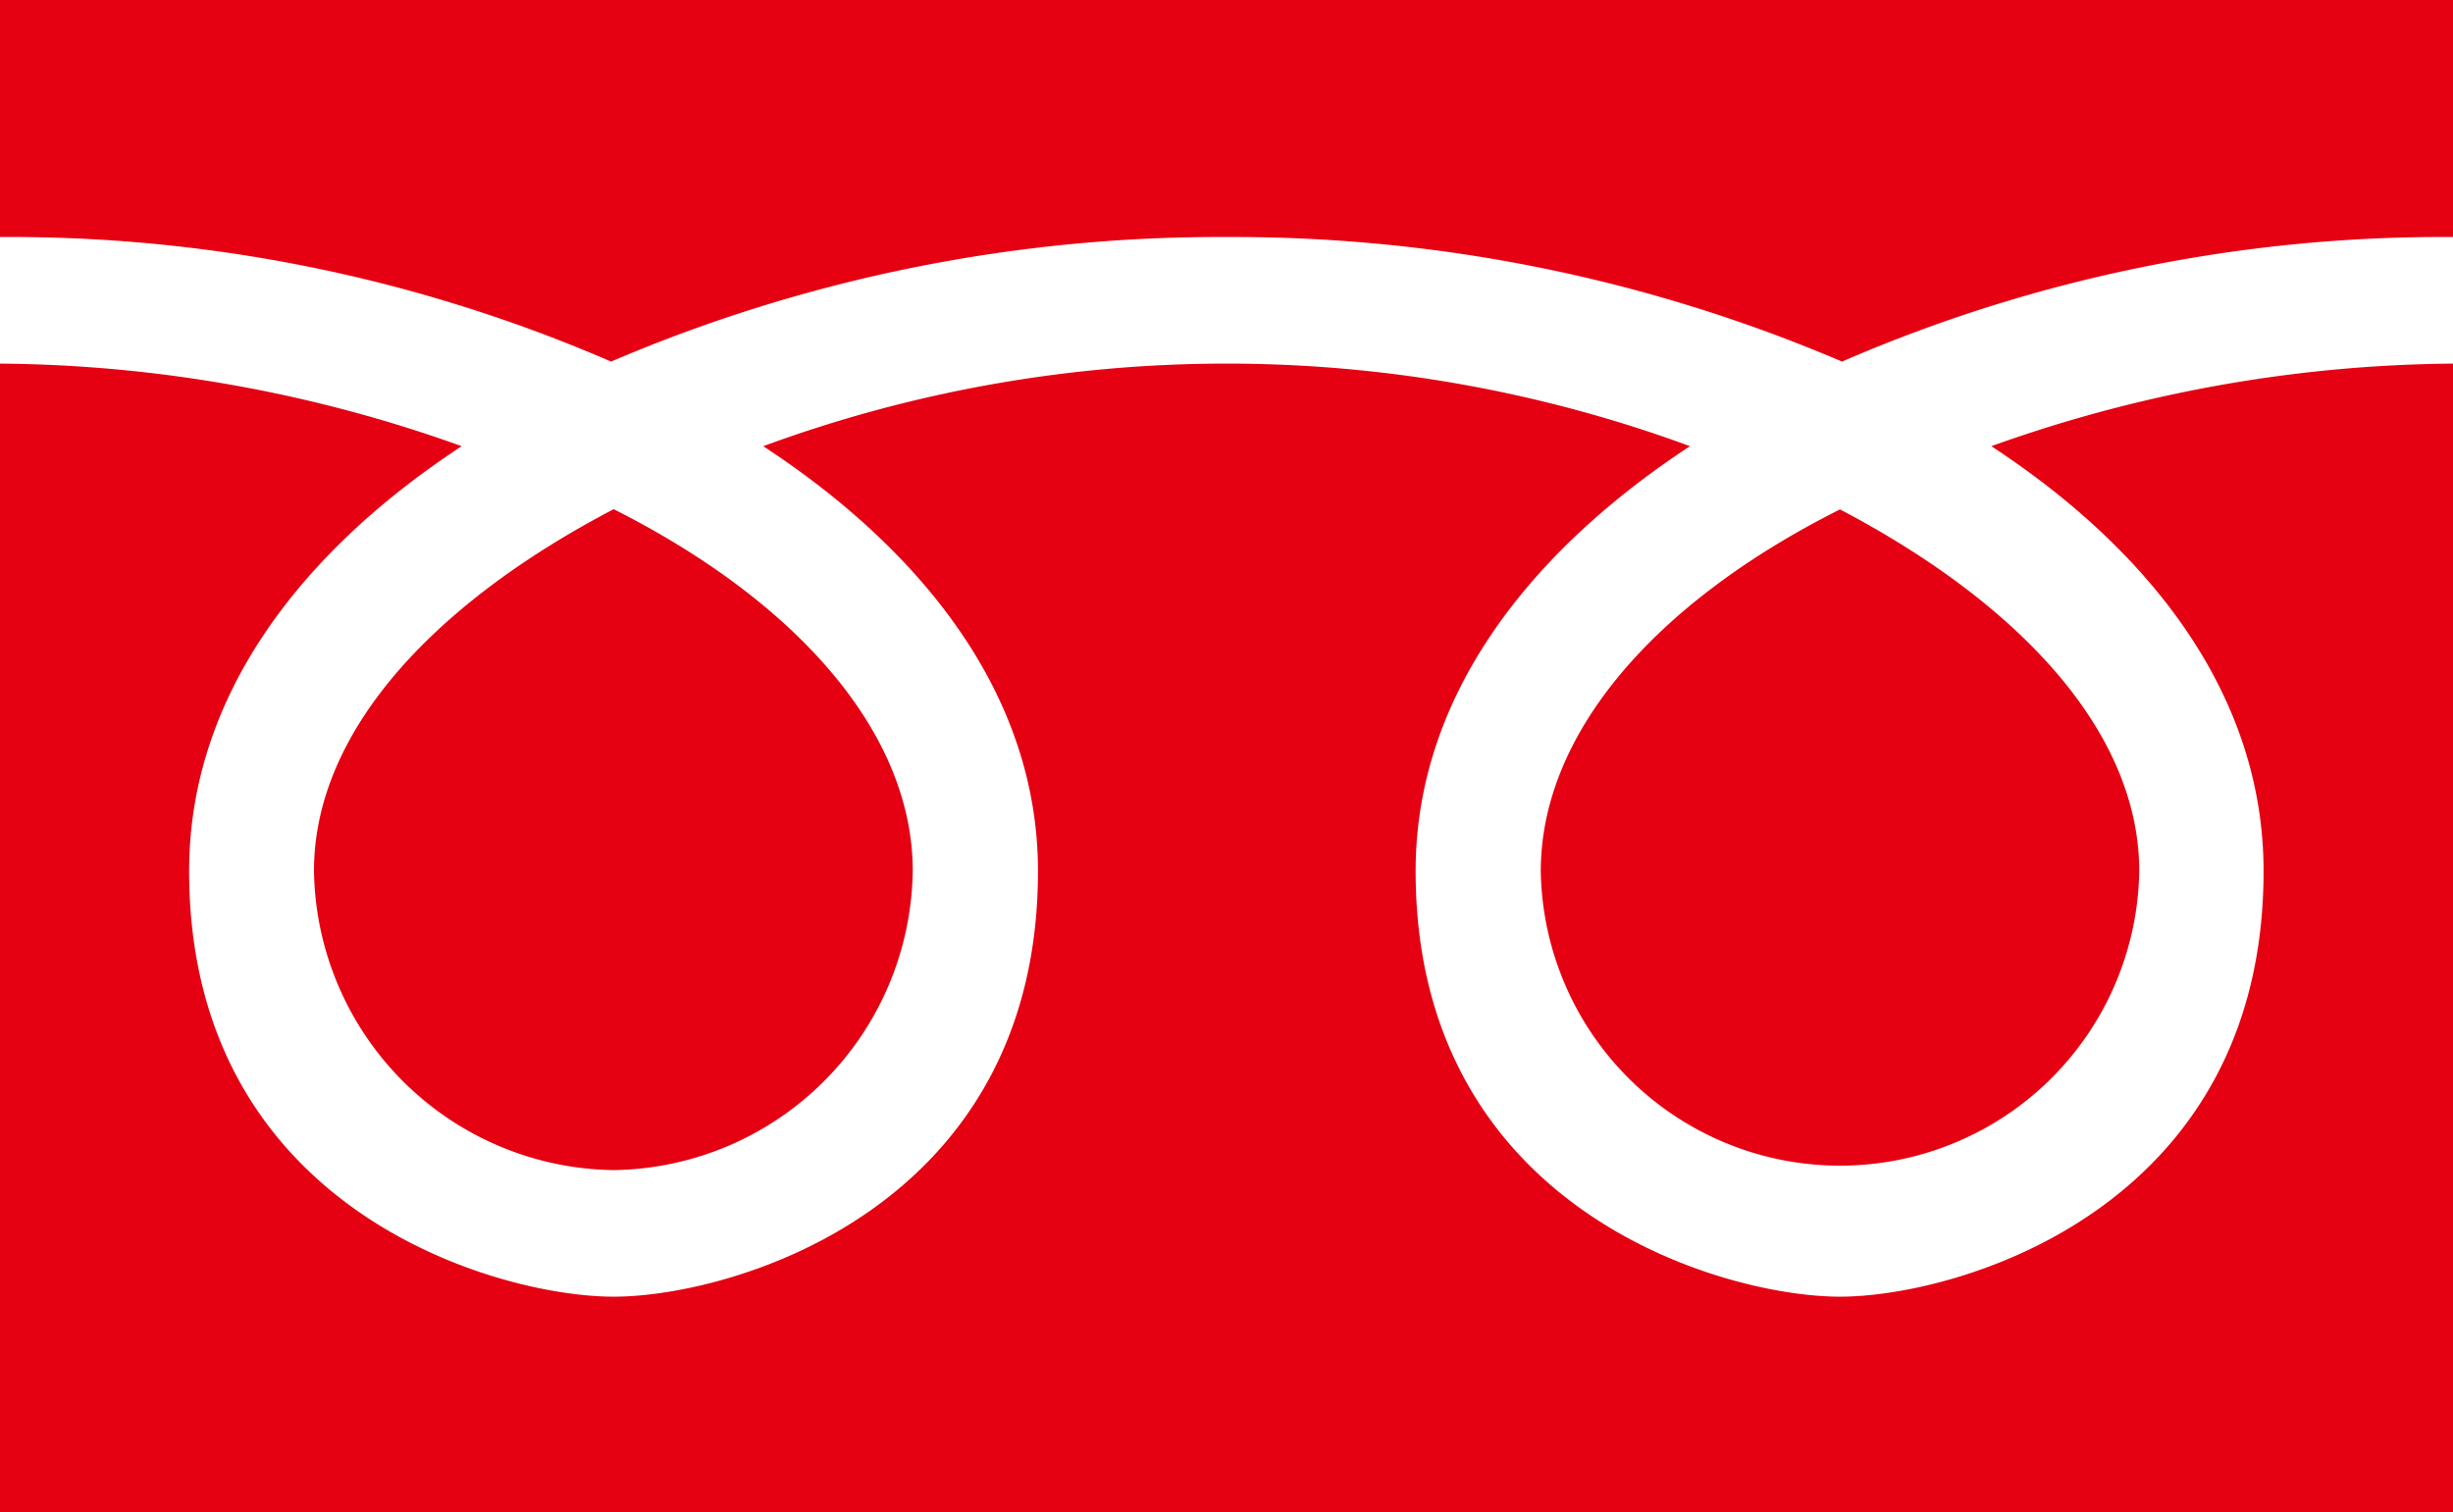
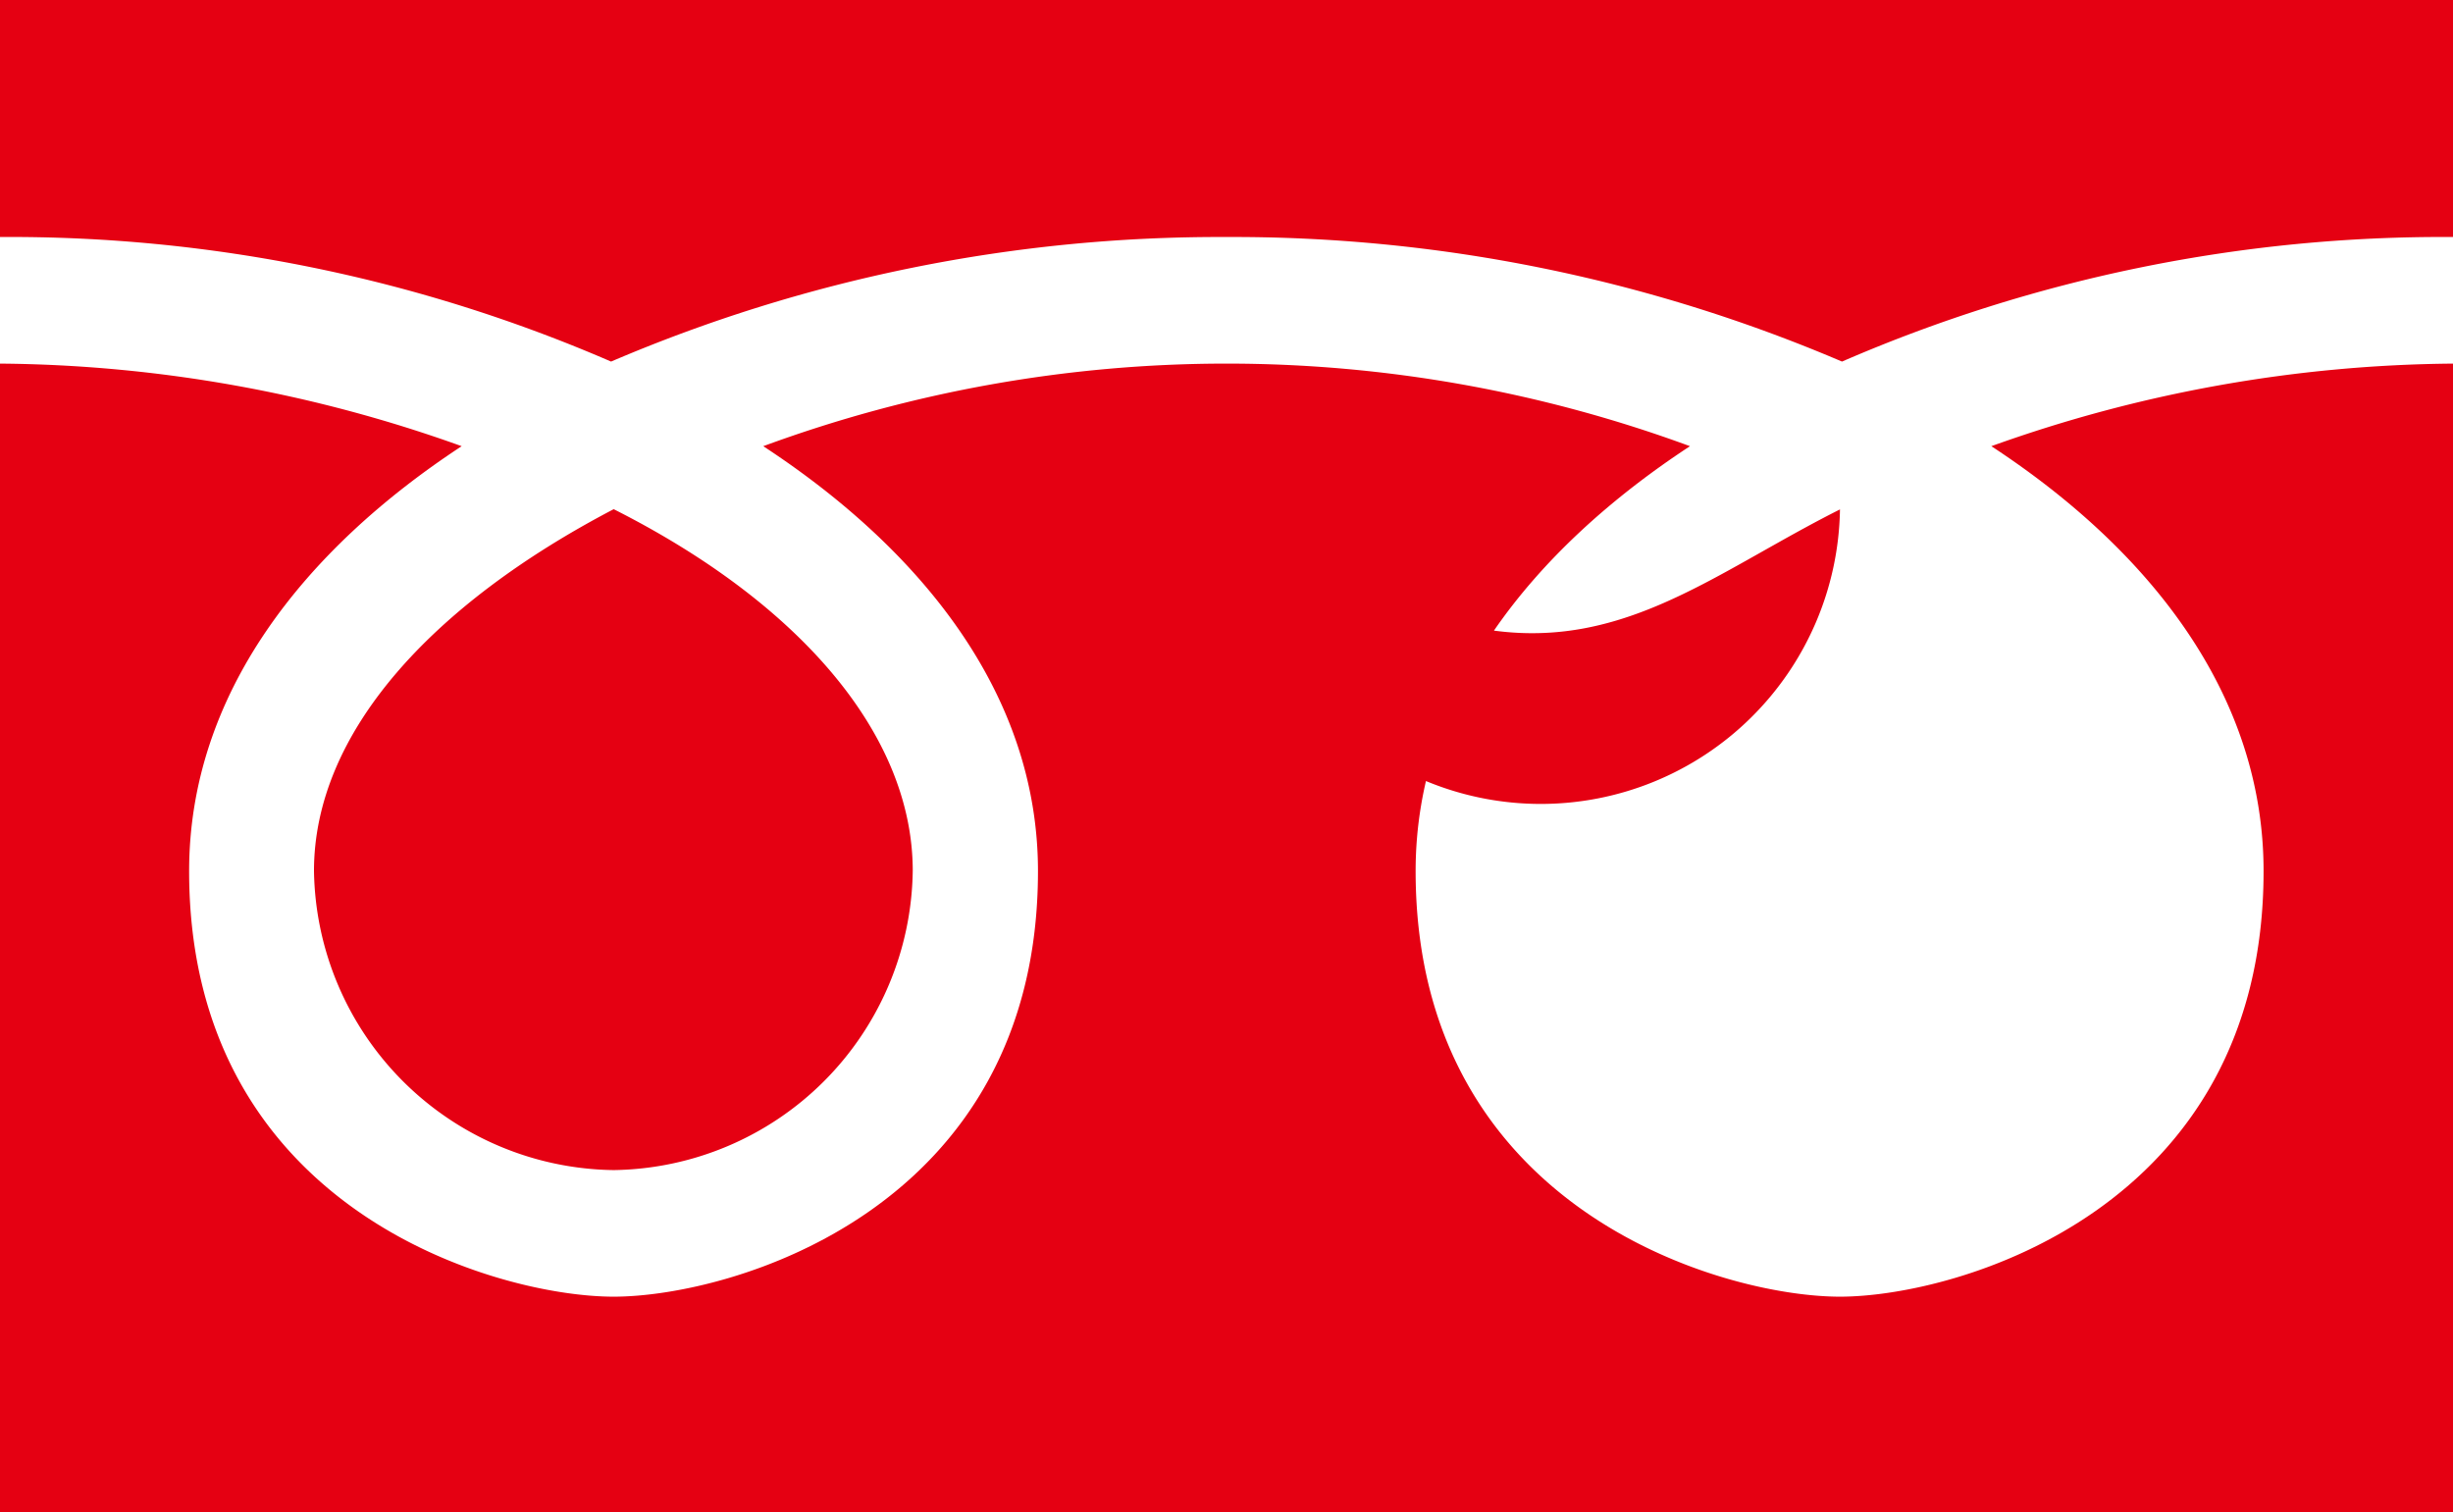
<svg xmlns="http://www.w3.org/2000/svg" width="32.672" height="20.145" viewBox="0 0 32.672 20.145">
-   <path d="M24.507,6.785c2.431,1.276,3.986,2.989,3.986,4.818a3.986,3.986,0,0,1-7.971,0C20.522,9.774,22.038,8.025,24.507,6.785ZM4.182,11.6c0-1.829,1.552-3.542,3.992-4.818,2.457,1.24,3.983,2.989,3.983,4.818a4.04,4.04,0,0,1-3.983,3.985A4.045,4.045,0,0,1,4.182,11.6ZM0,20.145V4.843a18.561,18.561,0,0,1,6.149,1.1c-2.1,1.378-3.63,3.3-3.63,5.66,0,4.516,4.1,5.668,5.655,5.668s5.651-1.152,5.651-5.668c0-2.36-1.556-4.282-3.659-5.66a17.862,17.862,0,0,1,12.343,0c-2.1,1.378-3.654,3.3-3.654,5.66,0,4.516,4.1,5.668,5.652,5.668s5.642-1.152,5.642-5.668c0-2.36-1.523-4.282-3.626-5.66a18.6,18.6,0,0,1,6.149-1.1v15.3ZM24.534,4.816a20.636,20.636,0,0,0-8.2-1.659A20.592,20.592,0,0,0,8.139,4.816,20.119,20.119,0,0,0,0,3.157V0H32.672V3.157A20.087,20.087,0,0,0,24.534,4.816Z" fill="#e50012" />
+   <path d="M24.507,6.785a3.986,3.986,0,0,1-7.971,0C20.522,9.774,22.038,8.025,24.507,6.785ZM4.182,11.6c0-1.829,1.552-3.542,3.992-4.818,2.457,1.24,3.983,2.989,3.983,4.818a4.04,4.04,0,0,1-3.983,3.985A4.045,4.045,0,0,1,4.182,11.6ZM0,20.145V4.843a18.561,18.561,0,0,1,6.149,1.1c-2.1,1.378-3.63,3.3-3.63,5.66,0,4.516,4.1,5.668,5.655,5.668s5.651-1.152,5.651-5.668c0-2.36-1.556-4.282-3.659-5.66a17.862,17.862,0,0,1,12.343,0c-2.1,1.378-3.654,3.3-3.654,5.66,0,4.516,4.1,5.668,5.652,5.668s5.642-1.152,5.642-5.668c0-2.36-1.523-4.282-3.626-5.66a18.6,18.6,0,0,1,6.149-1.1v15.3ZM24.534,4.816a20.636,20.636,0,0,0-8.2-1.659A20.592,20.592,0,0,0,8.139,4.816,20.119,20.119,0,0,0,0,3.157V0H32.672V3.157A20.087,20.087,0,0,0,24.534,4.816Z" fill="#e50012" />
</svg>